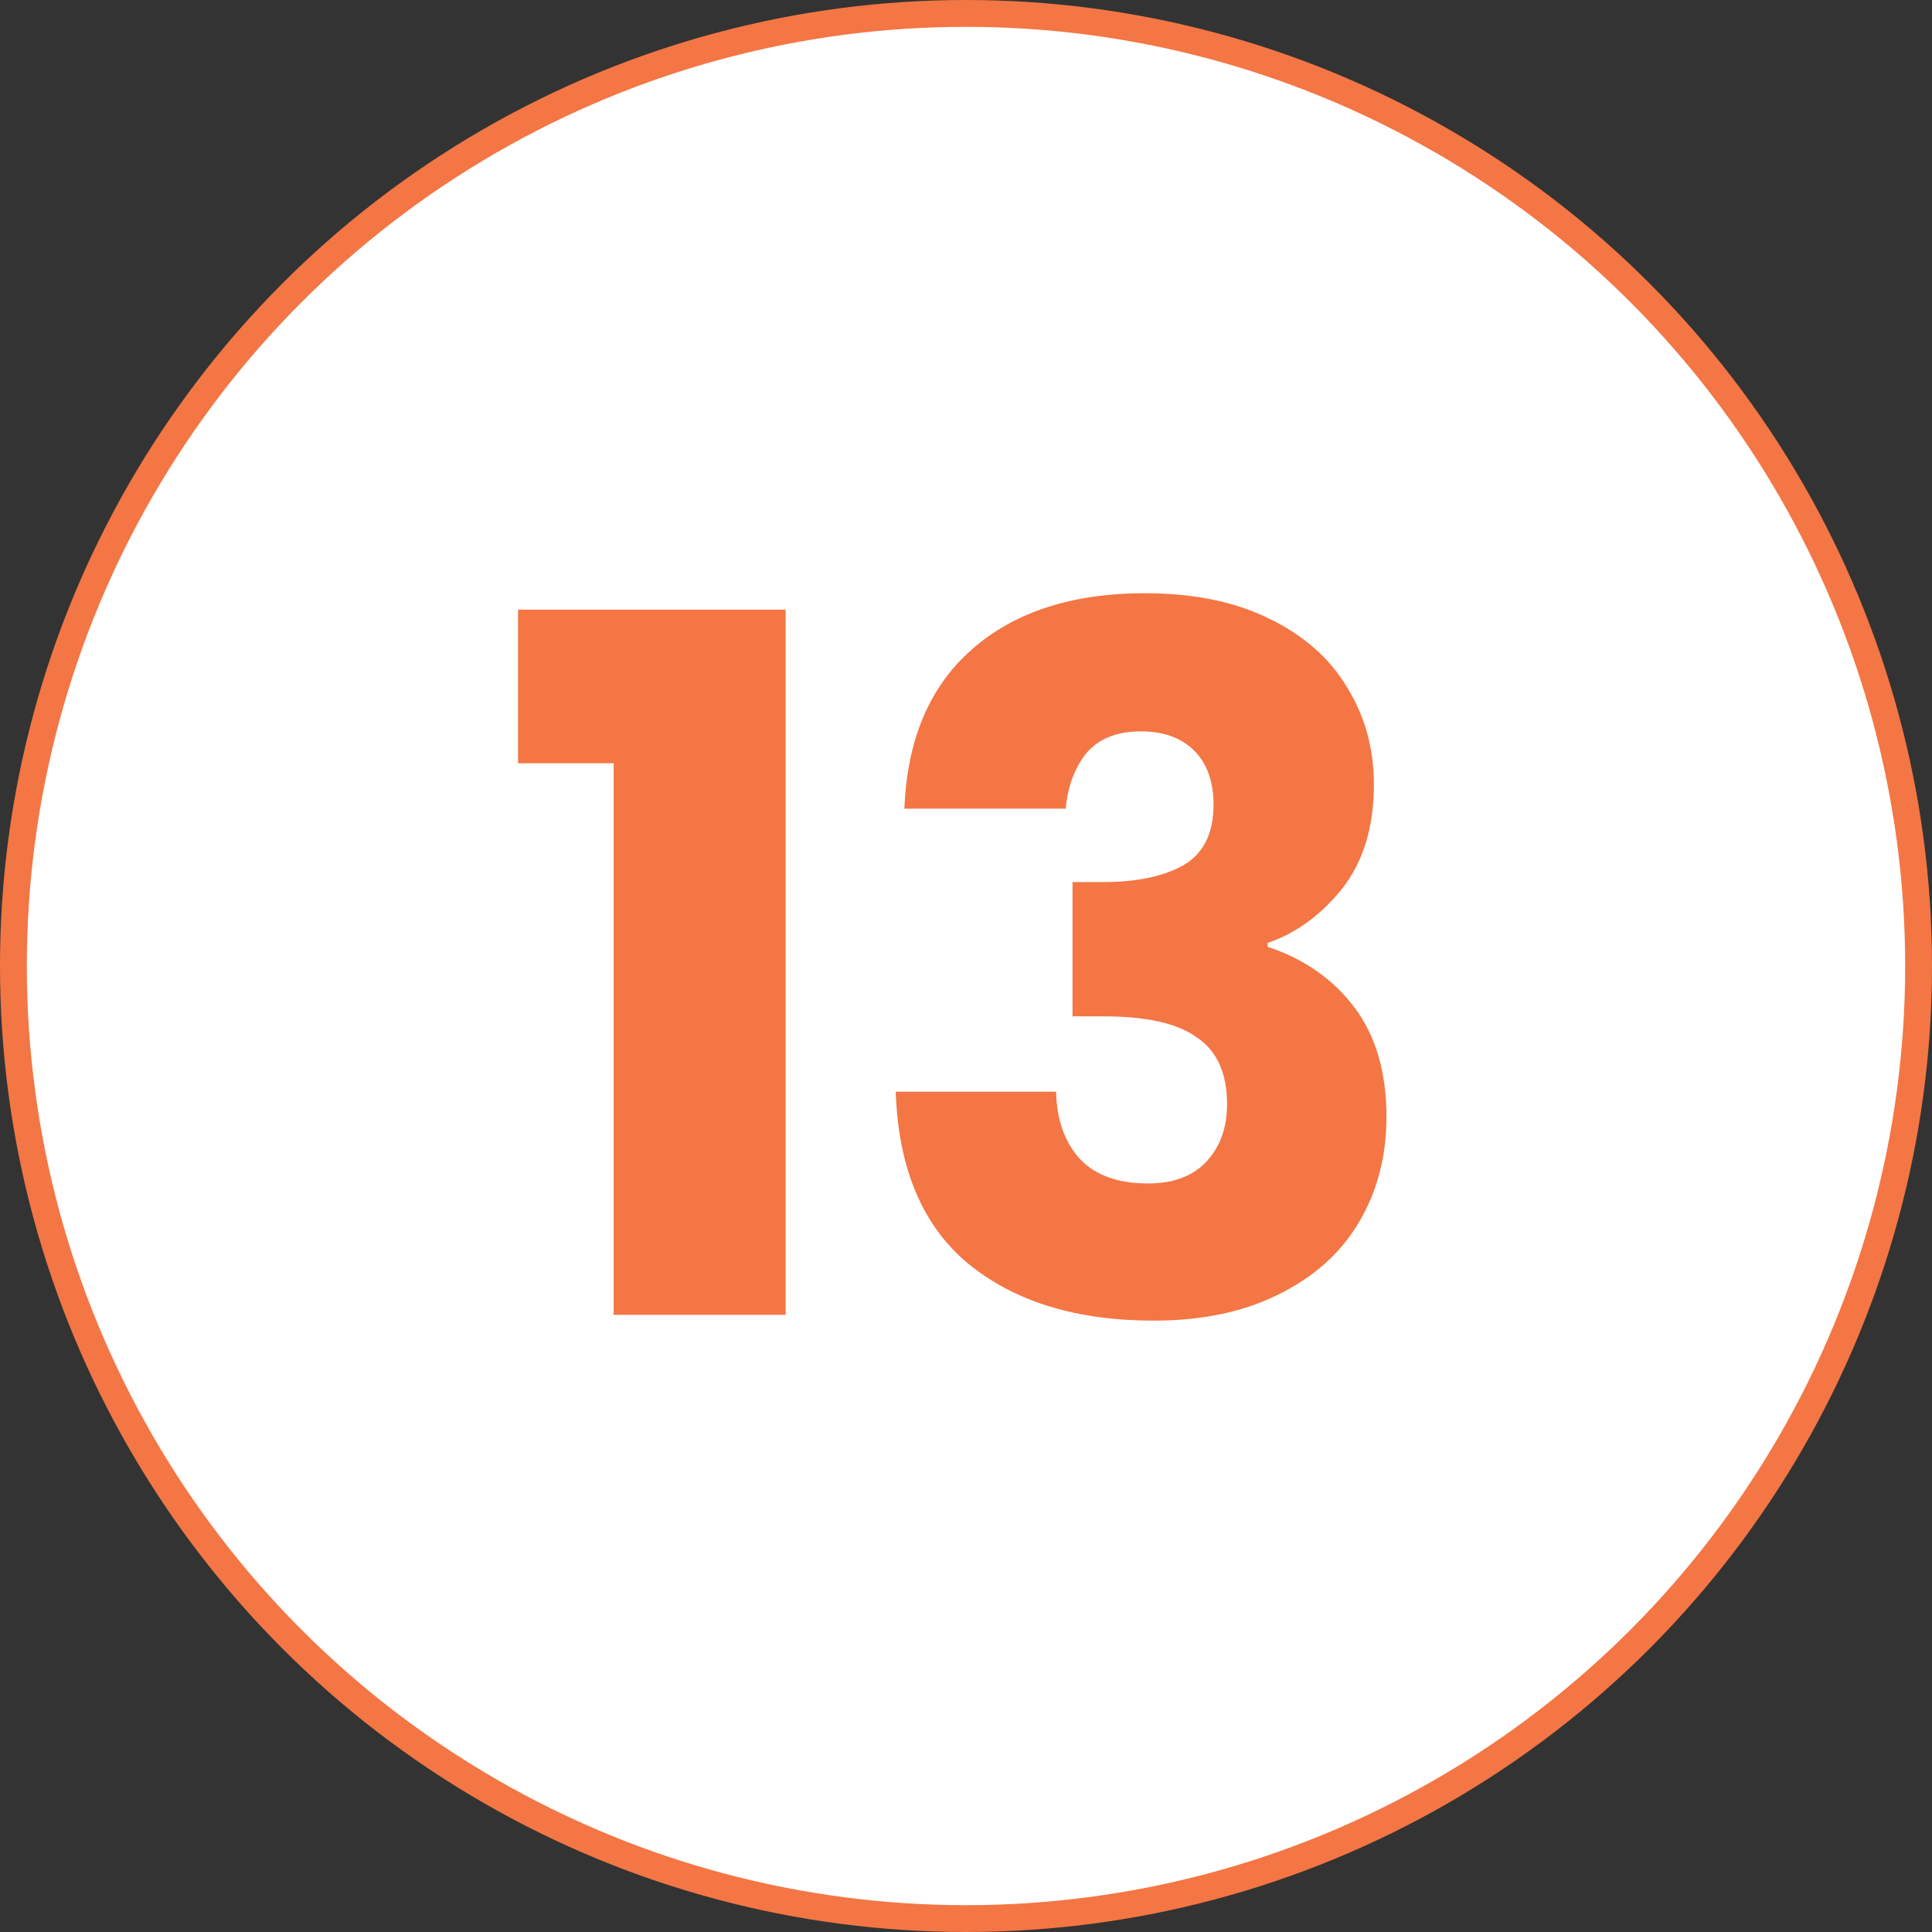
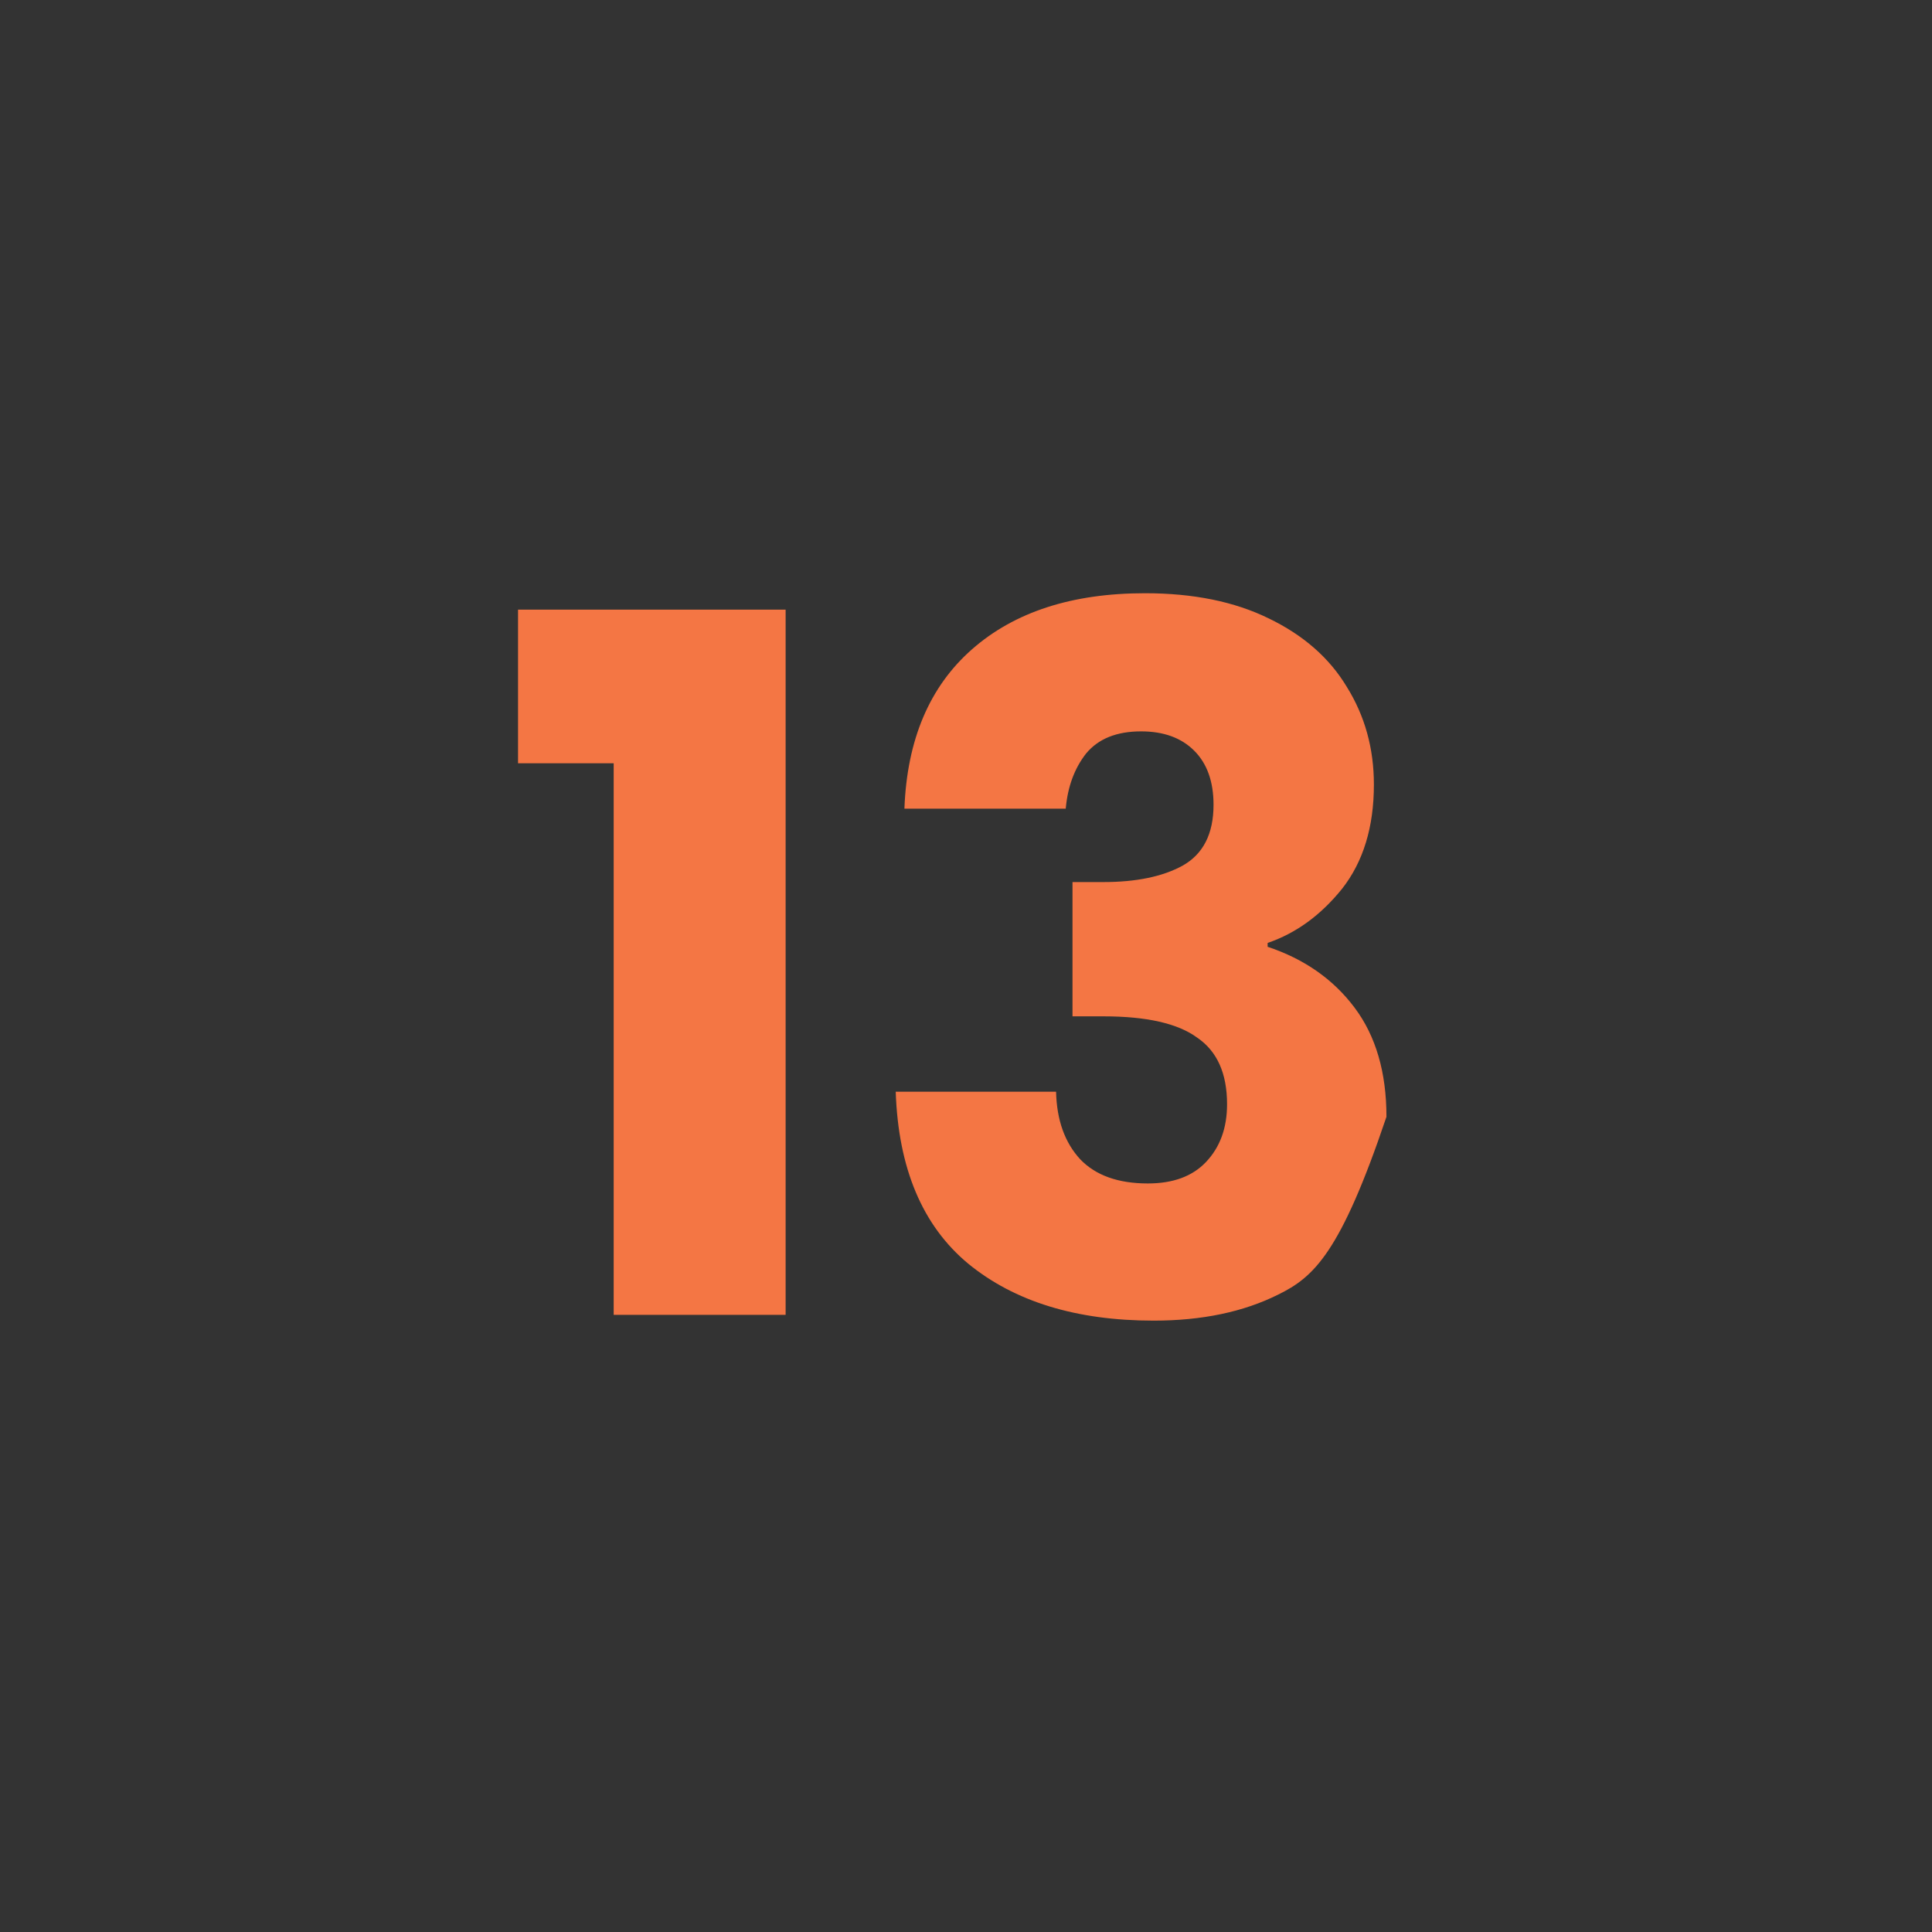
<svg xmlns="http://www.w3.org/2000/svg" width="72" height="72" viewBox="0 0 72 72" fill="none">
  <rect x="0" y="0" width="72" height="72" fill="#333333" stroke="none" />
-   <circle cx="36" cy="36" r="35.5" fill="white" stroke="#F47644" />
-   <path d="M19.306 28.444V22.72H29.278V49H22.87V28.444H19.306ZM33.705 30.136C33.801 27.568 34.641 25.588 36.225 24.196C37.809 22.804 39.957 22.108 42.669 22.108C44.469 22.108 46.005 22.42 47.277 23.044C48.573 23.668 49.545 24.52 50.193 25.6C50.865 26.68 51.201 27.892 51.201 29.236C51.201 30.82 50.805 32.116 50.013 33.124C49.221 34.108 48.297 34.78 47.241 35.14V35.284C48.609 35.74 49.689 36.496 50.481 37.552C51.273 38.608 51.669 39.964 51.669 41.62C51.669 43.108 51.321 44.428 50.625 45.58C49.953 46.708 48.957 47.596 47.637 48.244C46.341 48.892 44.793 49.216 42.993 49.216C40.113 49.216 37.809 48.508 36.081 47.092C34.377 45.676 33.477 43.54 33.381 40.684H39.357C39.381 41.74 39.681 42.58 40.257 43.204C40.833 43.804 41.673 44.104 42.777 44.104C43.713 44.104 44.433 43.84 44.937 43.312C45.465 42.76 45.729 42.04 45.729 41.152C45.729 40 45.357 39.172 44.613 38.668C43.893 38.14 42.729 37.876 41.121 37.876H39.969V32.872H41.121C42.345 32.872 43.329 32.668 44.073 32.26C44.841 31.828 45.225 31.072 45.225 29.992C45.225 29.128 44.985 28.456 44.505 27.976C44.025 27.496 43.365 27.256 42.525 27.256C41.613 27.256 40.929 27.532 40.473 28.084C40.041 28.636 39.789 29.32 39.717 30.136H33.705Z" fill="#F47644" />
+   <path d="M19.306 28.444V22.72H29.278V49H22.87V28.444H19.306ZM33.705 30.136C33.801 27.568 34.641 25.588 36.225 24.196C37.809 22.804 39.957 22.108 42.669 22.108C44.469 22.108 46.005 22.42 47.277 23.044C48.573 23.668 49.545 24.52 50.193 25.6C50.865 26.68 51.201 27.892 51.201 29.236C51.201 30.82 50.805 32.116 50.013 33.124C49.221 34.108 48.297 34.78 47.241 35.14V35.284C48.609 35.74 49.689 36.496 50.481 37.552C51.273 38.608 51.669 39.964 51.669 41.62C49.953 46.708 48.957 47.596 47.637 48.244C46.341 48.892 44.793 49.216 42.993 49.216C40.113 49.216 37.809 48.508 36.081 47.092C34.377 45.676 33.477 43.54 33.381 40.684H39.357C39.381 41.74 39.681 42.58 40.257 43.204C40.833 43.804 41.673 44.104 42.777 44.104C43.713 44.104 44.433 43.84 44.937 43.312C45.465 42.76 45.729 42.04 45.729 41.152C45.729 40 45.357 39.172 44.613 38.668C43.893 38.14 42.729 37.876 41.121 37.876H39.969V32.872H41.121C42.345 32.872 43.329 32.668 44.073 32.26C44.841 31.828 45.225 31.072 45.225 29.992C45.225 29.128 44.985 28.456 44.505 27.976C44.025 27.496 43.365 27.256 42.525 27.256C41.613 27.256 40.929 27.532 40.473 28.084C40.041 28.636 39.789 29.32 39.717 30.136H33.705Z" fill="#F47644" />
</svg>